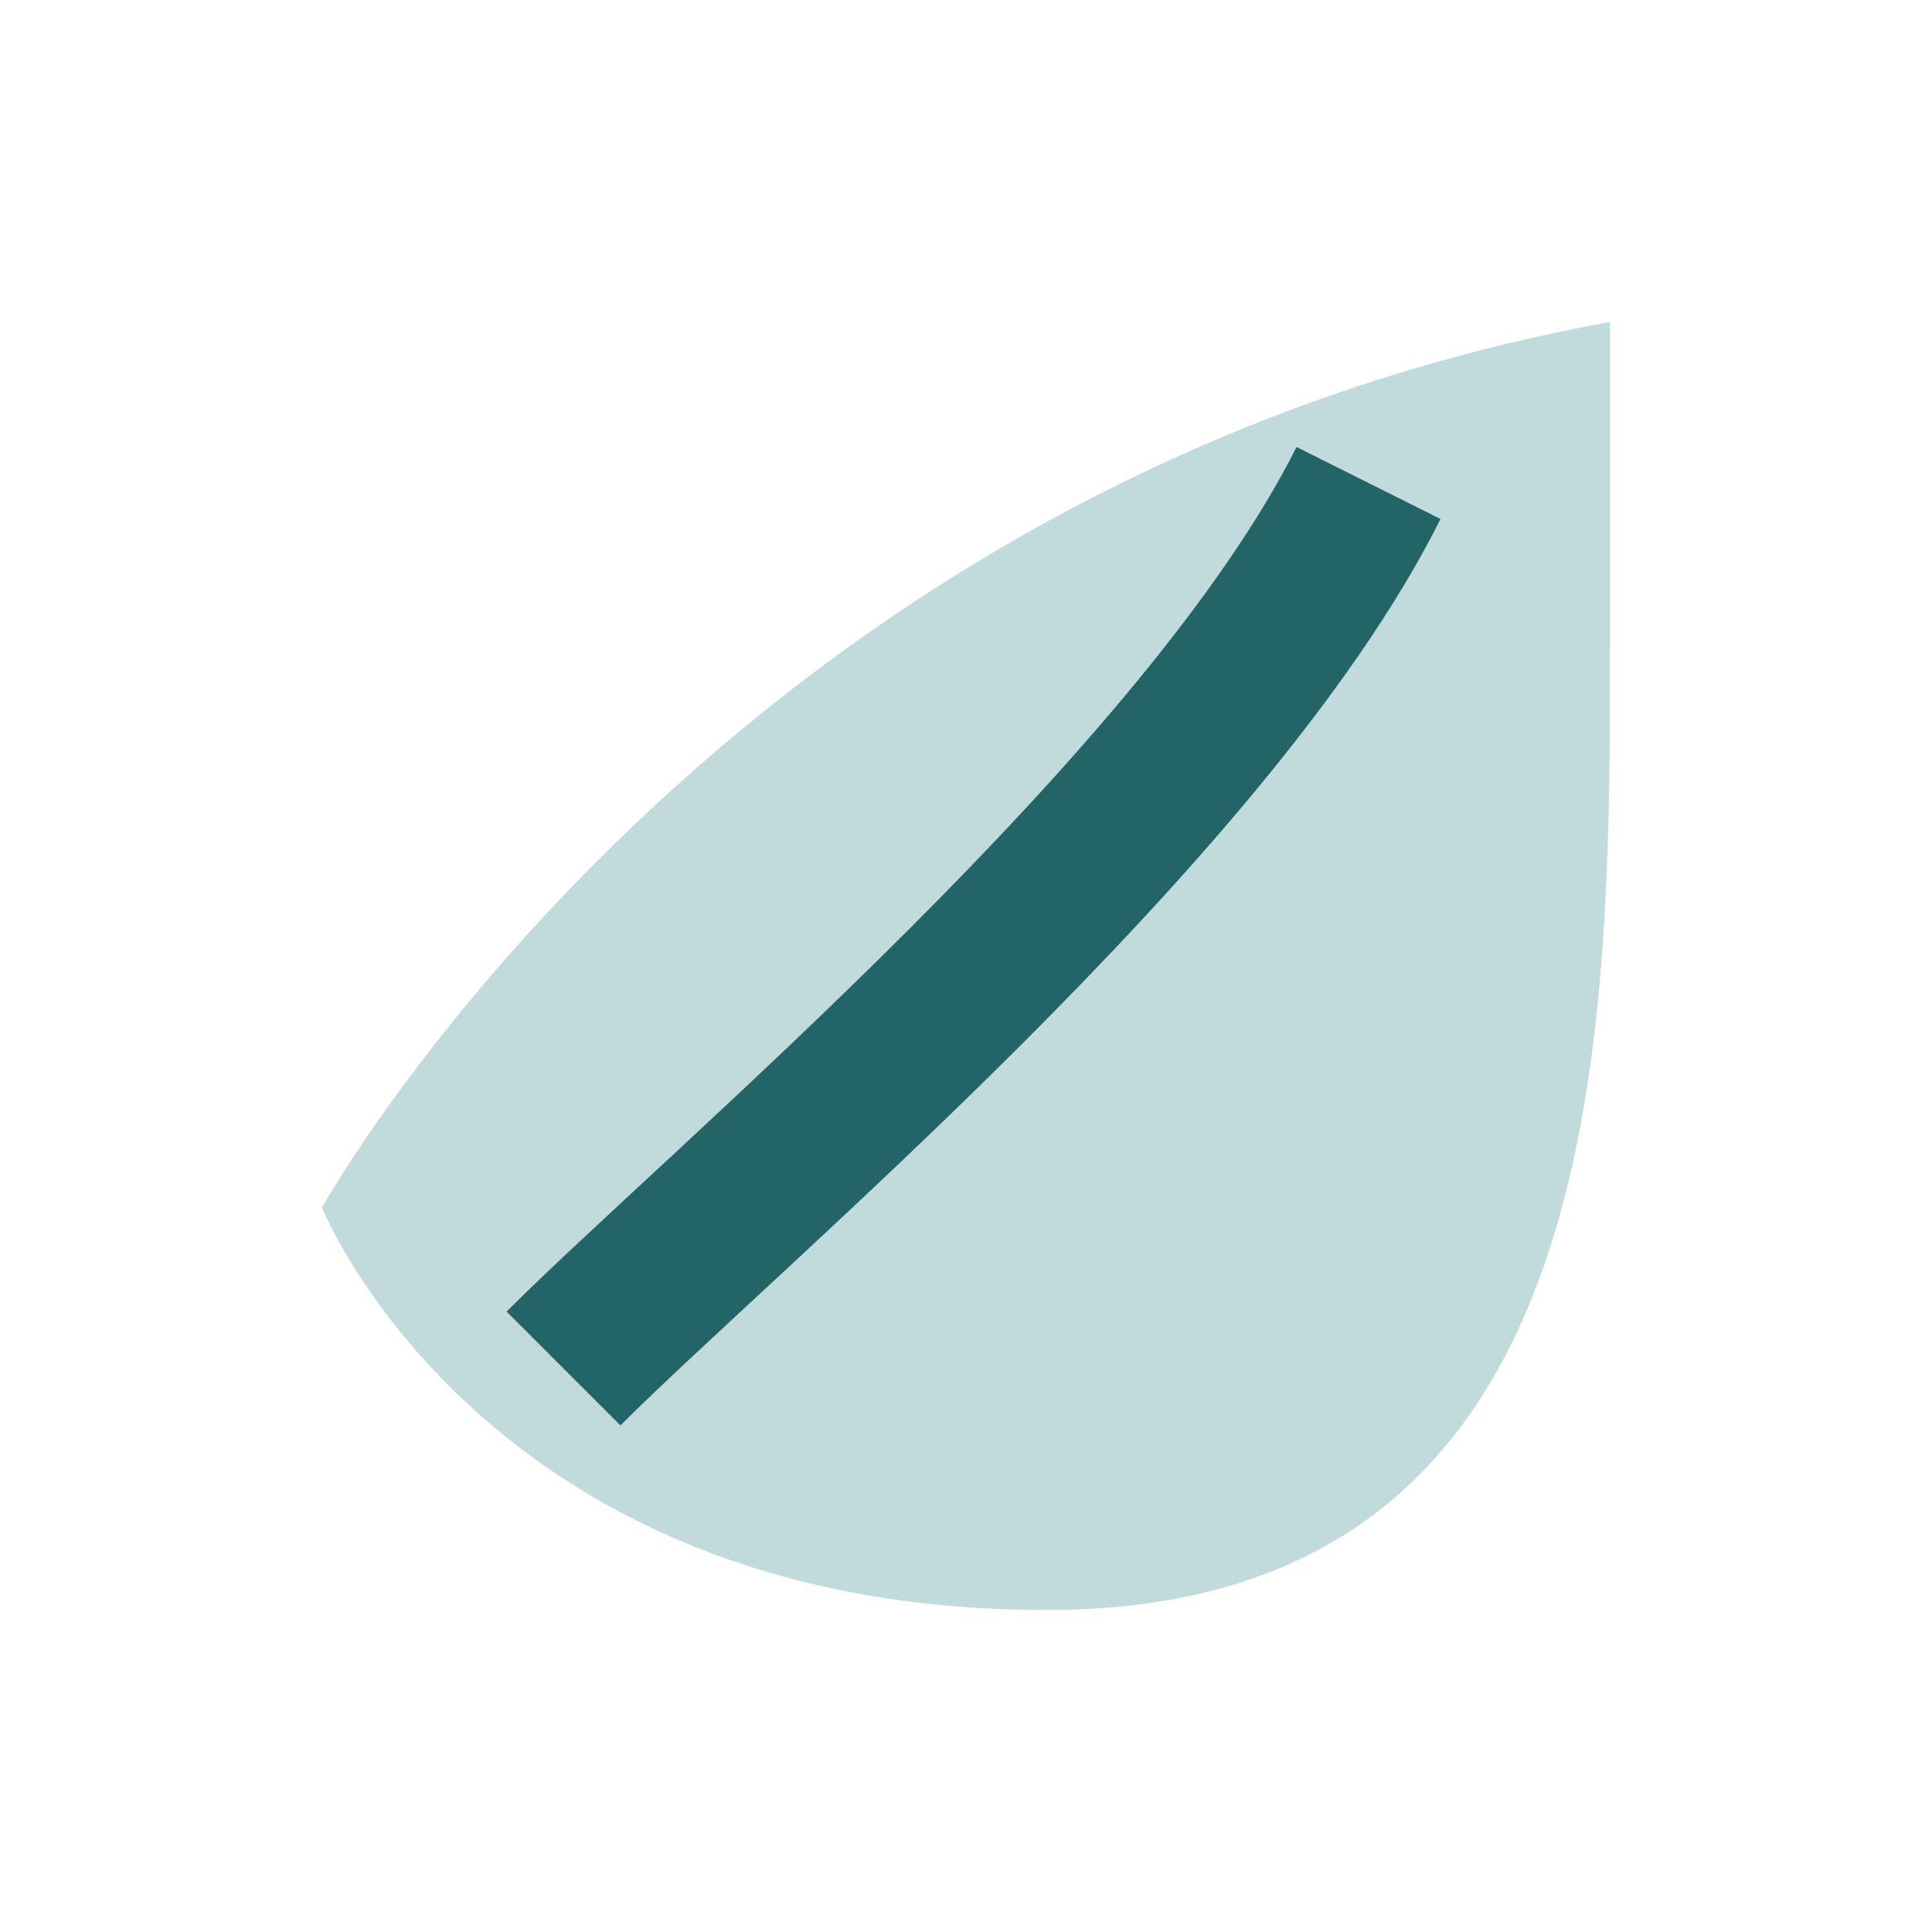
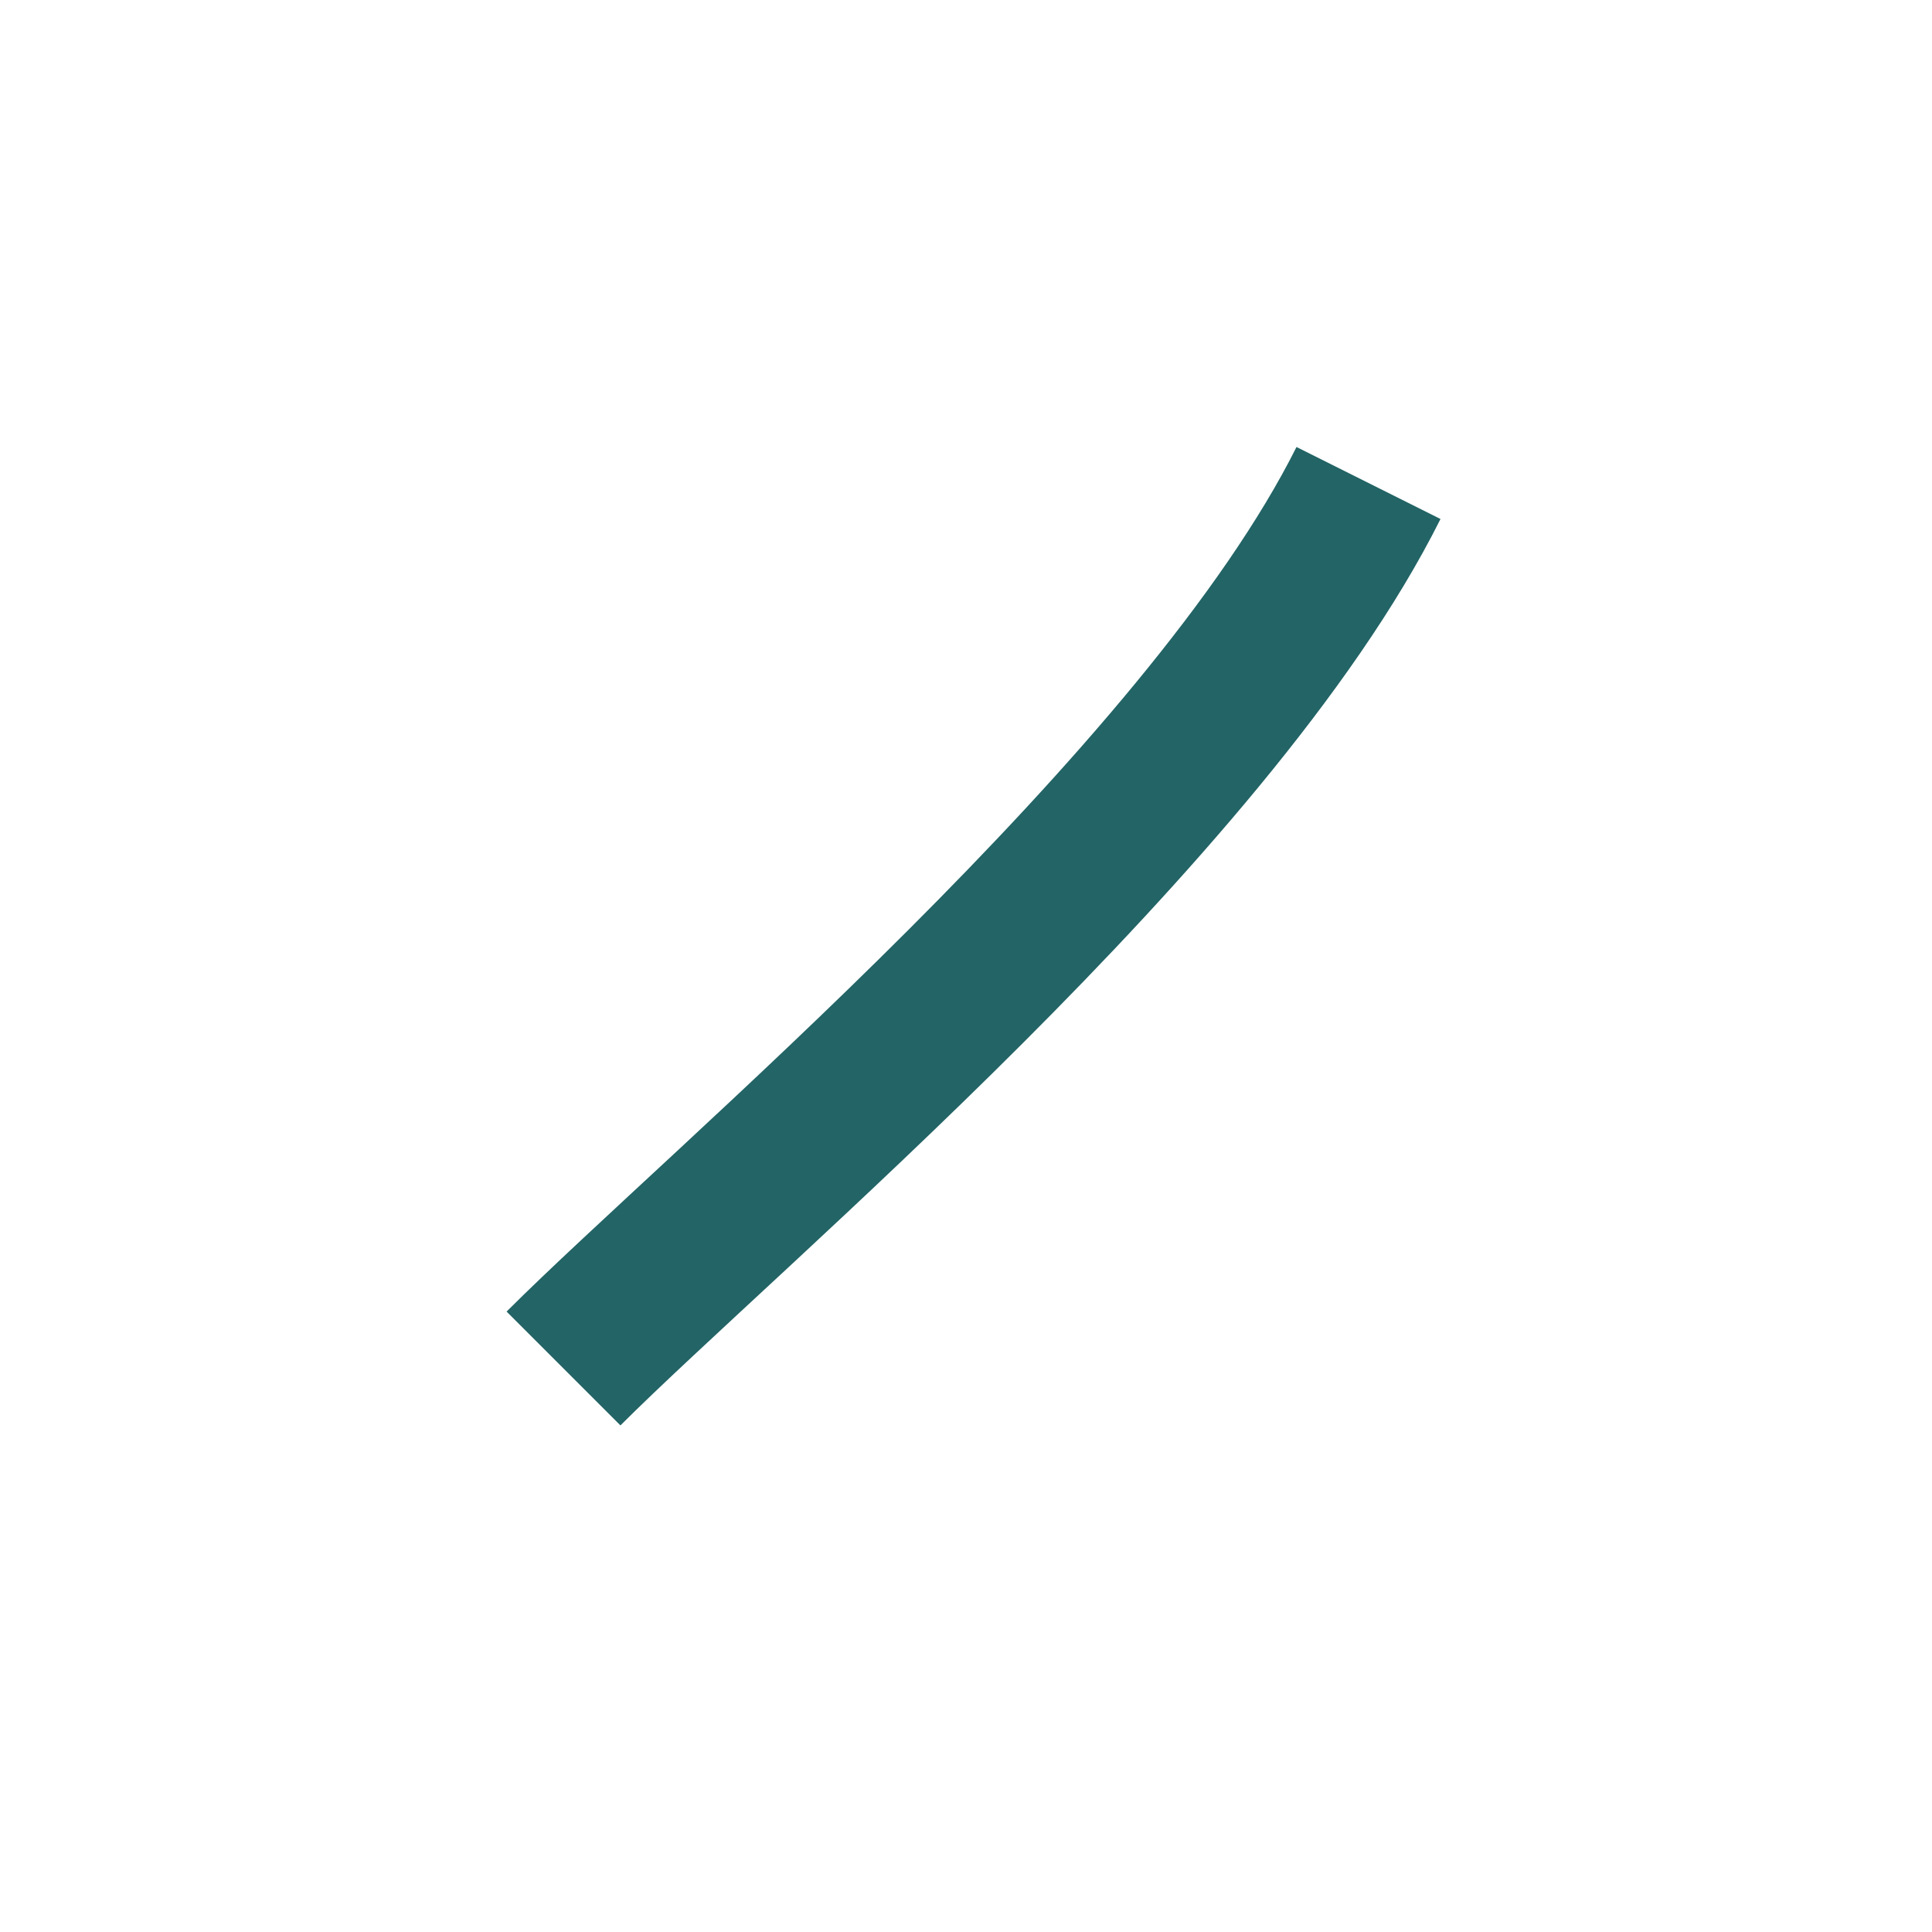
<svg xmlns="http://www.w3.org/2000/svg" width="24" height="24" viewBox="0 0 24 24">
-   <path d="M20 4C9 6 4 15 4 15s2 5 9 5 7-7 7-12z" fill="#C1DADB" />
  <path d="M7 17c2-2 8-7 10-11" stroke="#236466" stroke-width="2" fill="none" />
</svg>